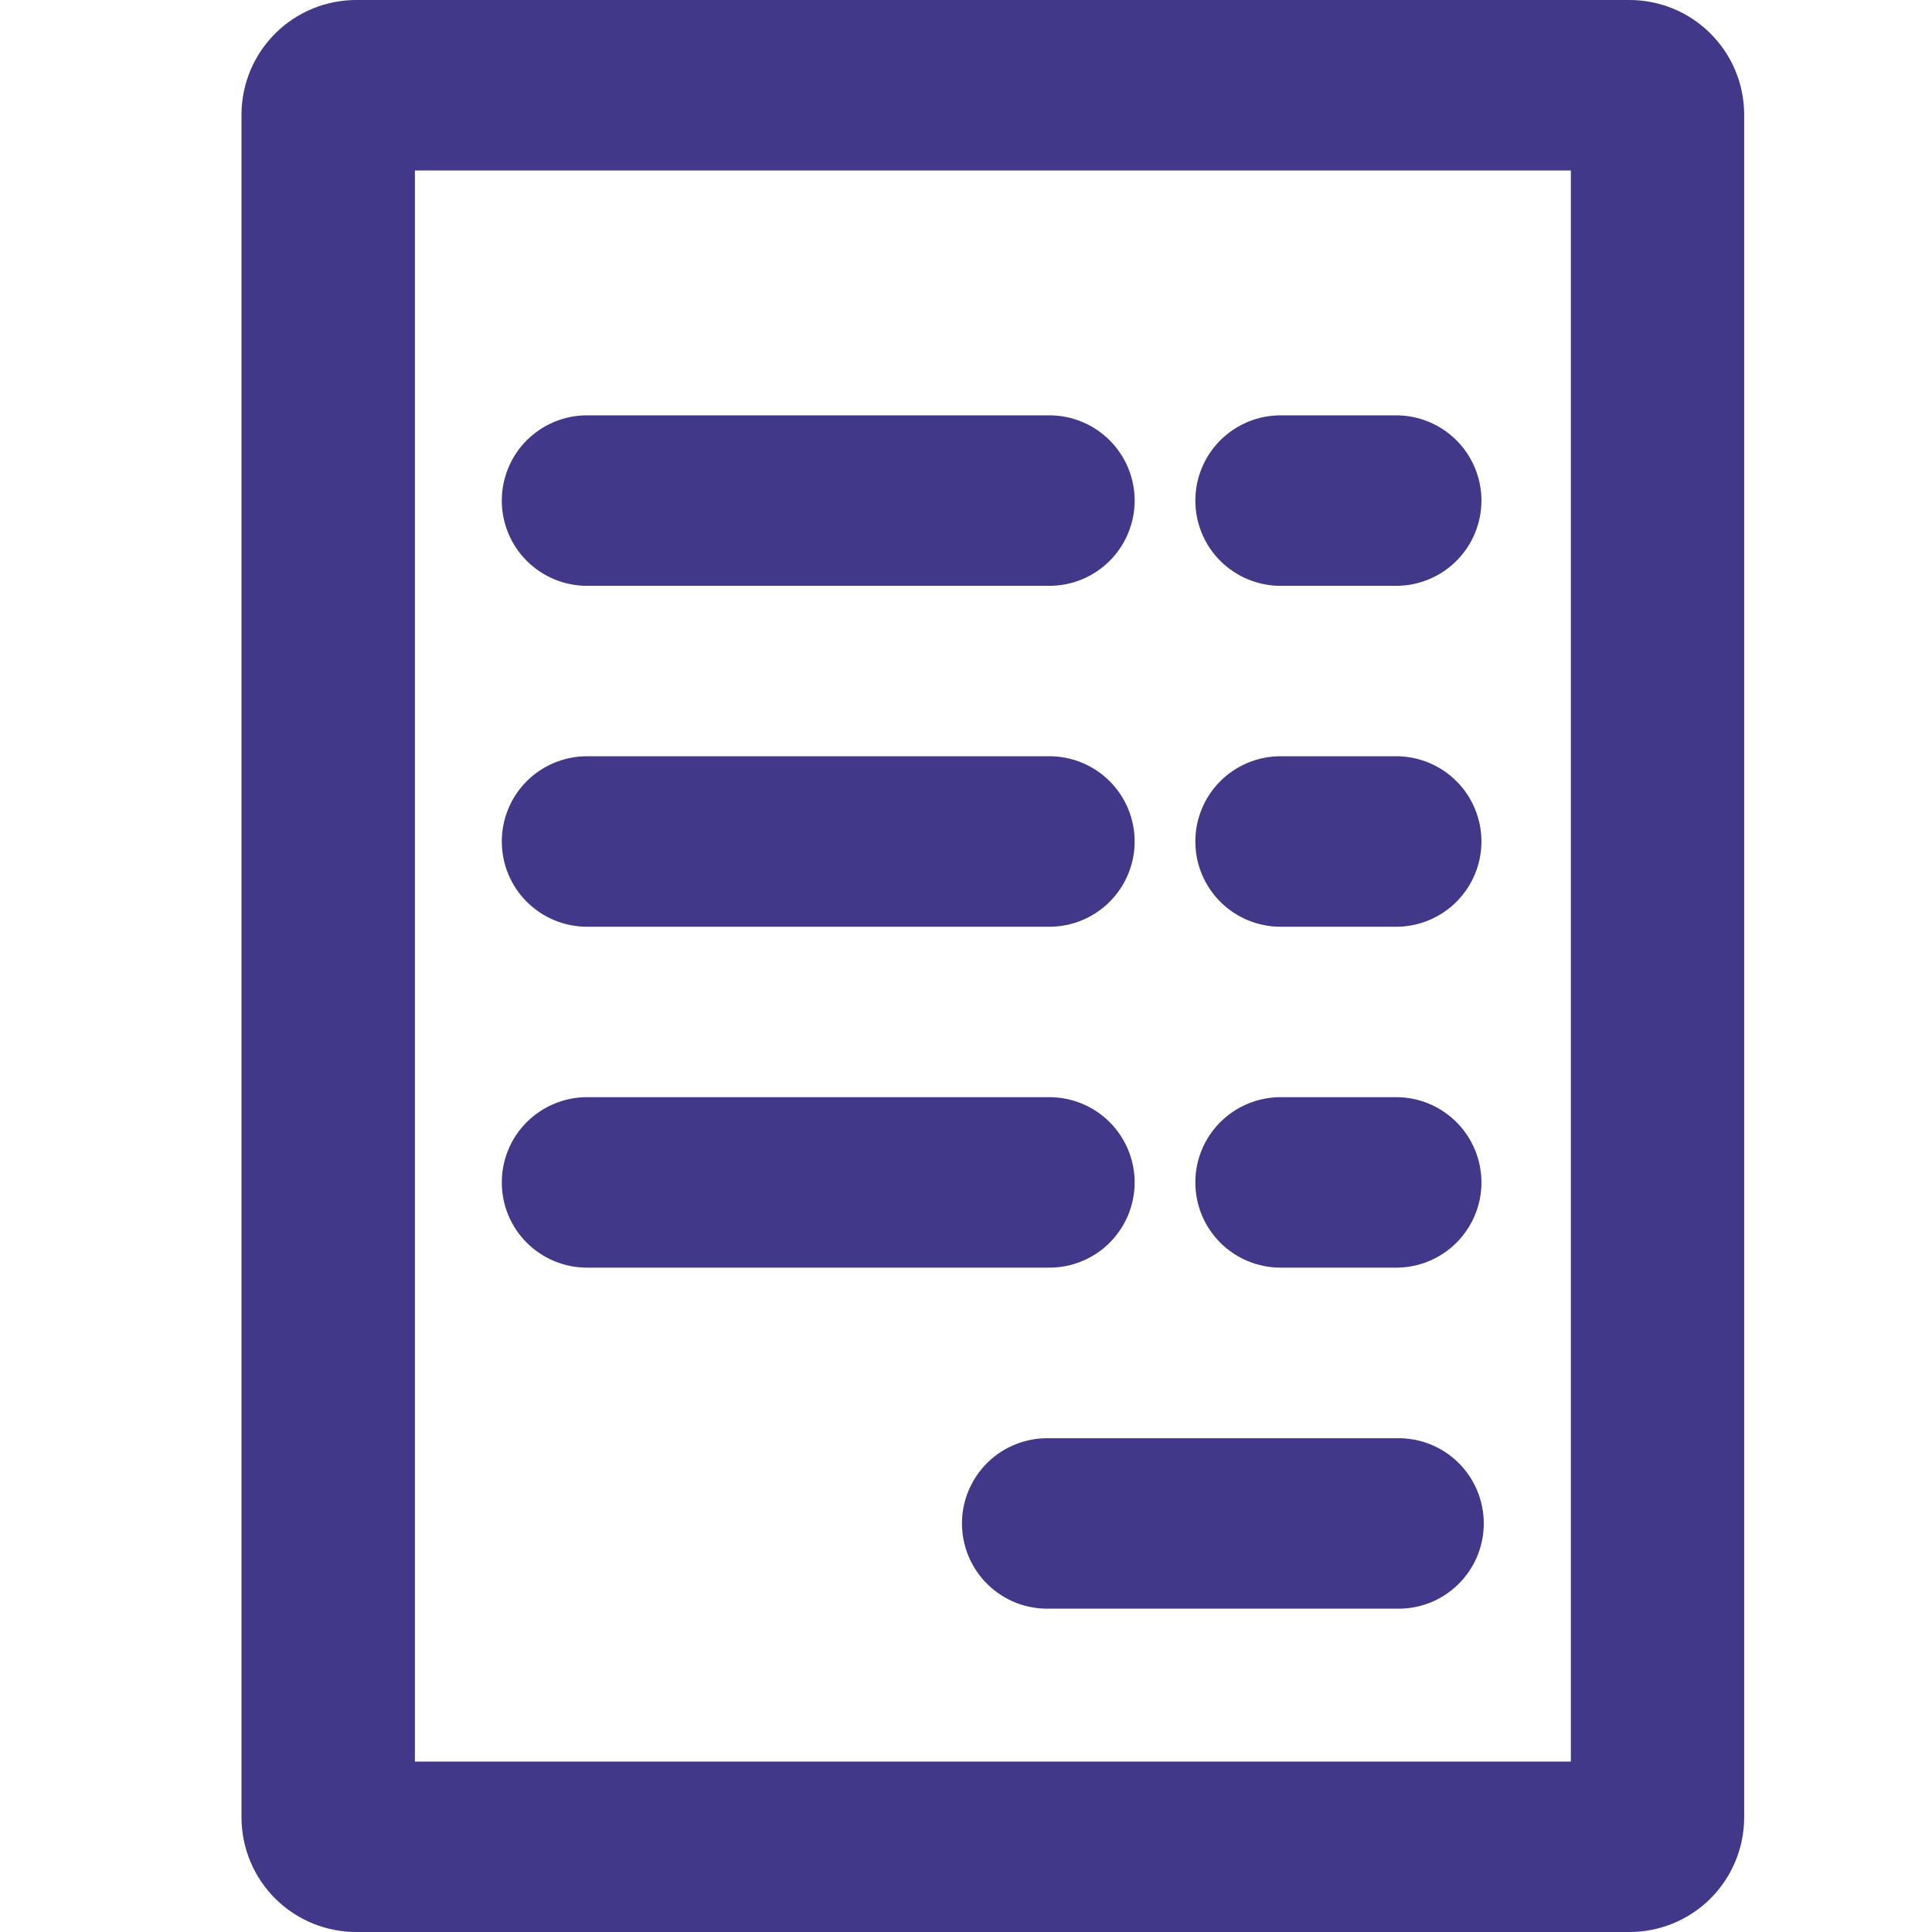
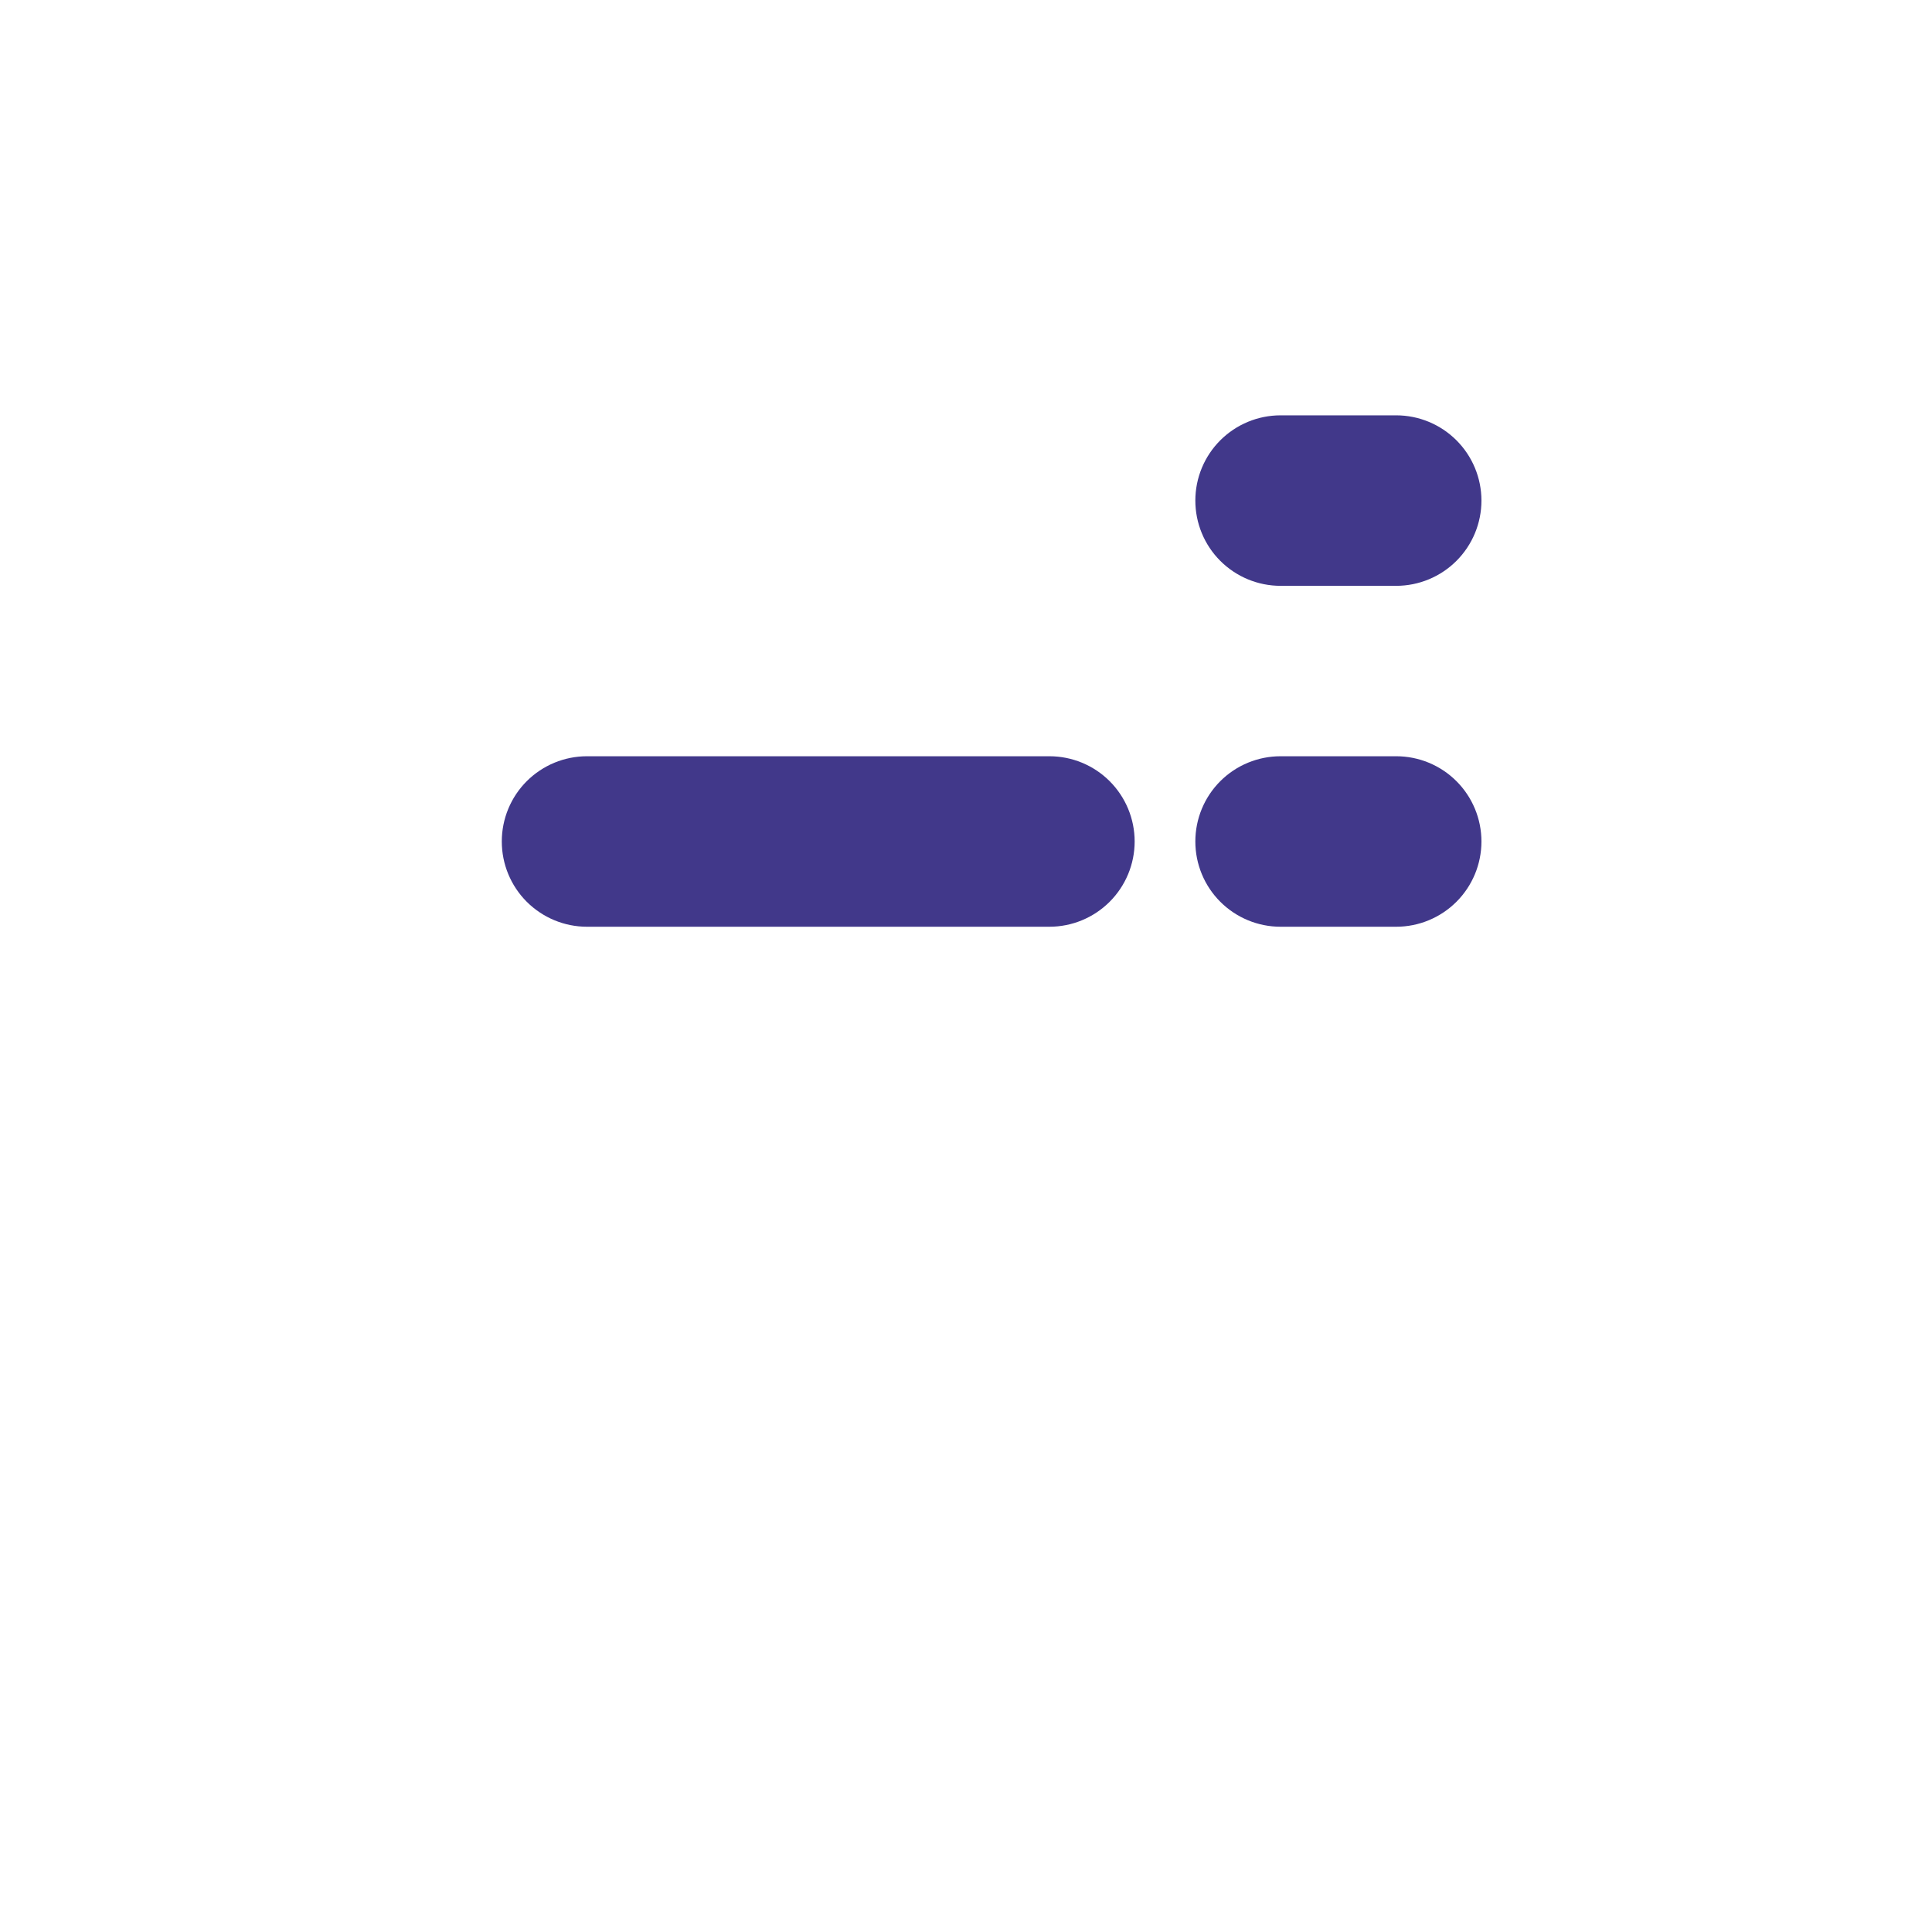
<svg xmlns="http://www.w3.org/2000/svg" width="44" height="44" viewBox="0 0 44 44" fill="none">
  <g clip-path="url(#clip0_811_37270)">
-     <path d="M37.091 8.23495e-05H8.133C7.441 -0.005 6.774 0.264 6.281 0.75C5.787 1.235 5.506 1.897 5.5 2.589V41.412C5.507 42.105 5.787 42.766 6.281 43.251C6.775 43.736 7.441 44.006 8.133 44H37.091C37.782 44.005 38.448 43.736 38.942 43.251C39.435 42.765 39.716 42.104 39.722 41.412V2.589C39.716 1.897 39.436 1.236 38.942 0.75C38.449 0.265 37.783 -0.005 37.091 8.23495e-05ZM35.775 40.118H9.449V3.883H35.775V40.118Z" fill="#41388A" />
    <path d="M13.369 21.106H23.899C24.414 21.106 24.908 20.901 25.272 20.537C25.636 20.173 25.841 19.679 25.841 19.164C25.841 18.649 25.636 18.155 25.272 17.791C24.908 17.427 24.414 17.223 23.899 17.223H13.369C12.854 17.223 12.361 17.427 11.996 17.791C11.632 18.155 11.428 18.649 11.428 19.164C11.428 19.679 11.632 20.173 11.996 20.537C12.361 20.901 12.854 21.106 13.369 21.106Z" fill="#41388A" />
-     <path d="M13.369 28.87H23.899C24.154 28.87 24.407 28.82 24.642 28.722C24.878 28.625 25.092 28.482 25.272 28.302C25.452 28.121 25.595 27.907 25.693 27.672C25.79 27.436 25.841 27.184 25.841 26.929C25.841 26.674 25.79 26.421 25.693 26.186C25.595 25.95 25.452 25.736 25.272 25.556C25.092 25.376 24.878 25.233 24.642 25.135C24.407 25.038 24.154 24.987 23.899 24.987H13.369C13.114 24.987 12.862 25.038 12.626 25.135C12.391 25.233 12.177 25.376 11.996 25.556C11.816 25.736 11.673 25.95 11.575 26.186C11.478 26.421 11.428 26.674 11.428 26.929C11.428 27.184 11.478 27.436 11.575 27.672C11.673 27.907 11.816 28.121 11.996 28.302C12.177 28.482 12.391 28.625 12.626 28.722C12.862 28.82 13.114 28.87 13.369 28.87Z" fill="#41388A" />
-     <path d="M13.369 13.342H23.899C24.414 13.342 24.908 13.137 25.272 12.773C25.636 12.409 25.841 11.915 25.841 11.4C25.841 10.886 25.636 10.392 25.272 10.028C24.908 9.664 24.414 9.459 23.899 9.459H13.369C12.854 9.459 12.361 9.664 11.996 10.028C11.632 10.392 11.428 10.886 11.428 11.4C11.428 11.915 11.632 12.409 11.996 12.773C12.361 13.137 12.854 13.342 13.369 13.342Z" fill="#41388A" />
    <path d="M29.164 21.106H31.797C32.312 21.106 32.806 20.901 33.17 20.537C33.534 20.173 33.739 19.679 33.739 19.164C33.739 18.649 33.534 18.155 33.17 17.791C32.806 17.427 32.312 17.223 31.797 17.223H29.164C28.649 17.223 28.155 17.427 27.791 17.791C27.427 18.155 27.223 18.649 27.223 19.164C27.223 19.679 27.427 20.173 27.791 20.537C28.155 20.901 28.649 21.106 29.164 21.106Z" fill="#41388A" />
-     <path d="M29.164 28.87H31.797C32.052 28.87 32.305 28.82 32.54 28.722C32.776 28.625 32.99 28.482 33.17 28.302C33.35 28.121 33.493 27.907 33.591 27.672C33.689 27.436 33.739 27.184 33.739 26.929C33.739 26.674 33.689 26.421 33.591 26.186C33.493 25.95 33.35 25.736 33.17 25.556C32.99 25.376 32.776 25.233 32.54 25.135C32.305 25.038 32.052 24.987 31.797 24.987H29.164C28.909 24.987 28.657 25.038 28.421 25.135C28.186 25.233 27.972 25.376 27.791 25.556C27.611 25.736 27.468 25.95 27.37 26.186C27.273 26.421 27.223 26.674 27.223 26.929C27.223 27.184 27.273 27.436 27.37 27.672C27.468 27.907 27.611 28.121 27.791 28.302C27.972 28.482 28.186 28.625 28.421 28.722C28.657 28.82 28.909 28.87 29.164 28.87Z" fill="#41388A" />
    <path d="M29.164 13.342H31.797C32.312 13.342 32.806 13.137 33.17 12.773C33.534 12.409 33.739 11.915 33.739 11.4C33.739 10.886 33.534 10.392 33.17 10.028C32.806 9.664 32.312 9.459 31.797 9.459H29.164C28.649 9.459 28.155 9.664 27.791 10.028C27.427 10.392 27.223 10.886 27.223 11.4C27.223 11.915 27.427 12.409 27.791 12.773C28.155 13.137 28.649 13.342 29.164 13.342Z" fill="#41388A" />
-     <path d="M31.799 32.755H23.901C23.642 32.748 23.384 32.793 23.143 32.887C22.901 32.982 22.681 33.123 22.495 33.304C22.309 33.485 22.162 33.702 22.061 33.941C21.96 34.179 21.908 34.436 21.908 34.695C21.908 34.955 21.96 35.211 22.061 35.45C22.162 35.689 22.309 35.905 22.495 36.086C22.681 36.267 22.901 36.409 23.143 36.504C23.384 36.598 23.642 36.643 23.901 36.636H31.799C32.059 36.643 32.316 36.598 32.558 36.504C32.8 36.409 33.02 36.267 33.206 36.086C33.391 35.905 33.539 35.689 33.64 35.45C33.74 35.211 33.792 34.955 33.792 34.695C33.792 34.436 33.74 34.179 33.64 33.941C33.539 33.702 33.391 33.485 33.206 33.304C33.02 33.123 32.8 32.982 32.558 32.887C32.316 32.793 32.059 32.748 31.799 32.755Z" fill="#41388A" />
  </g>
  <defs>
    <clipPath id="clip0_811_37270">
      <rect width="44" height="44" fill="white" />
    </clipPath>
  </defs>
</svg>